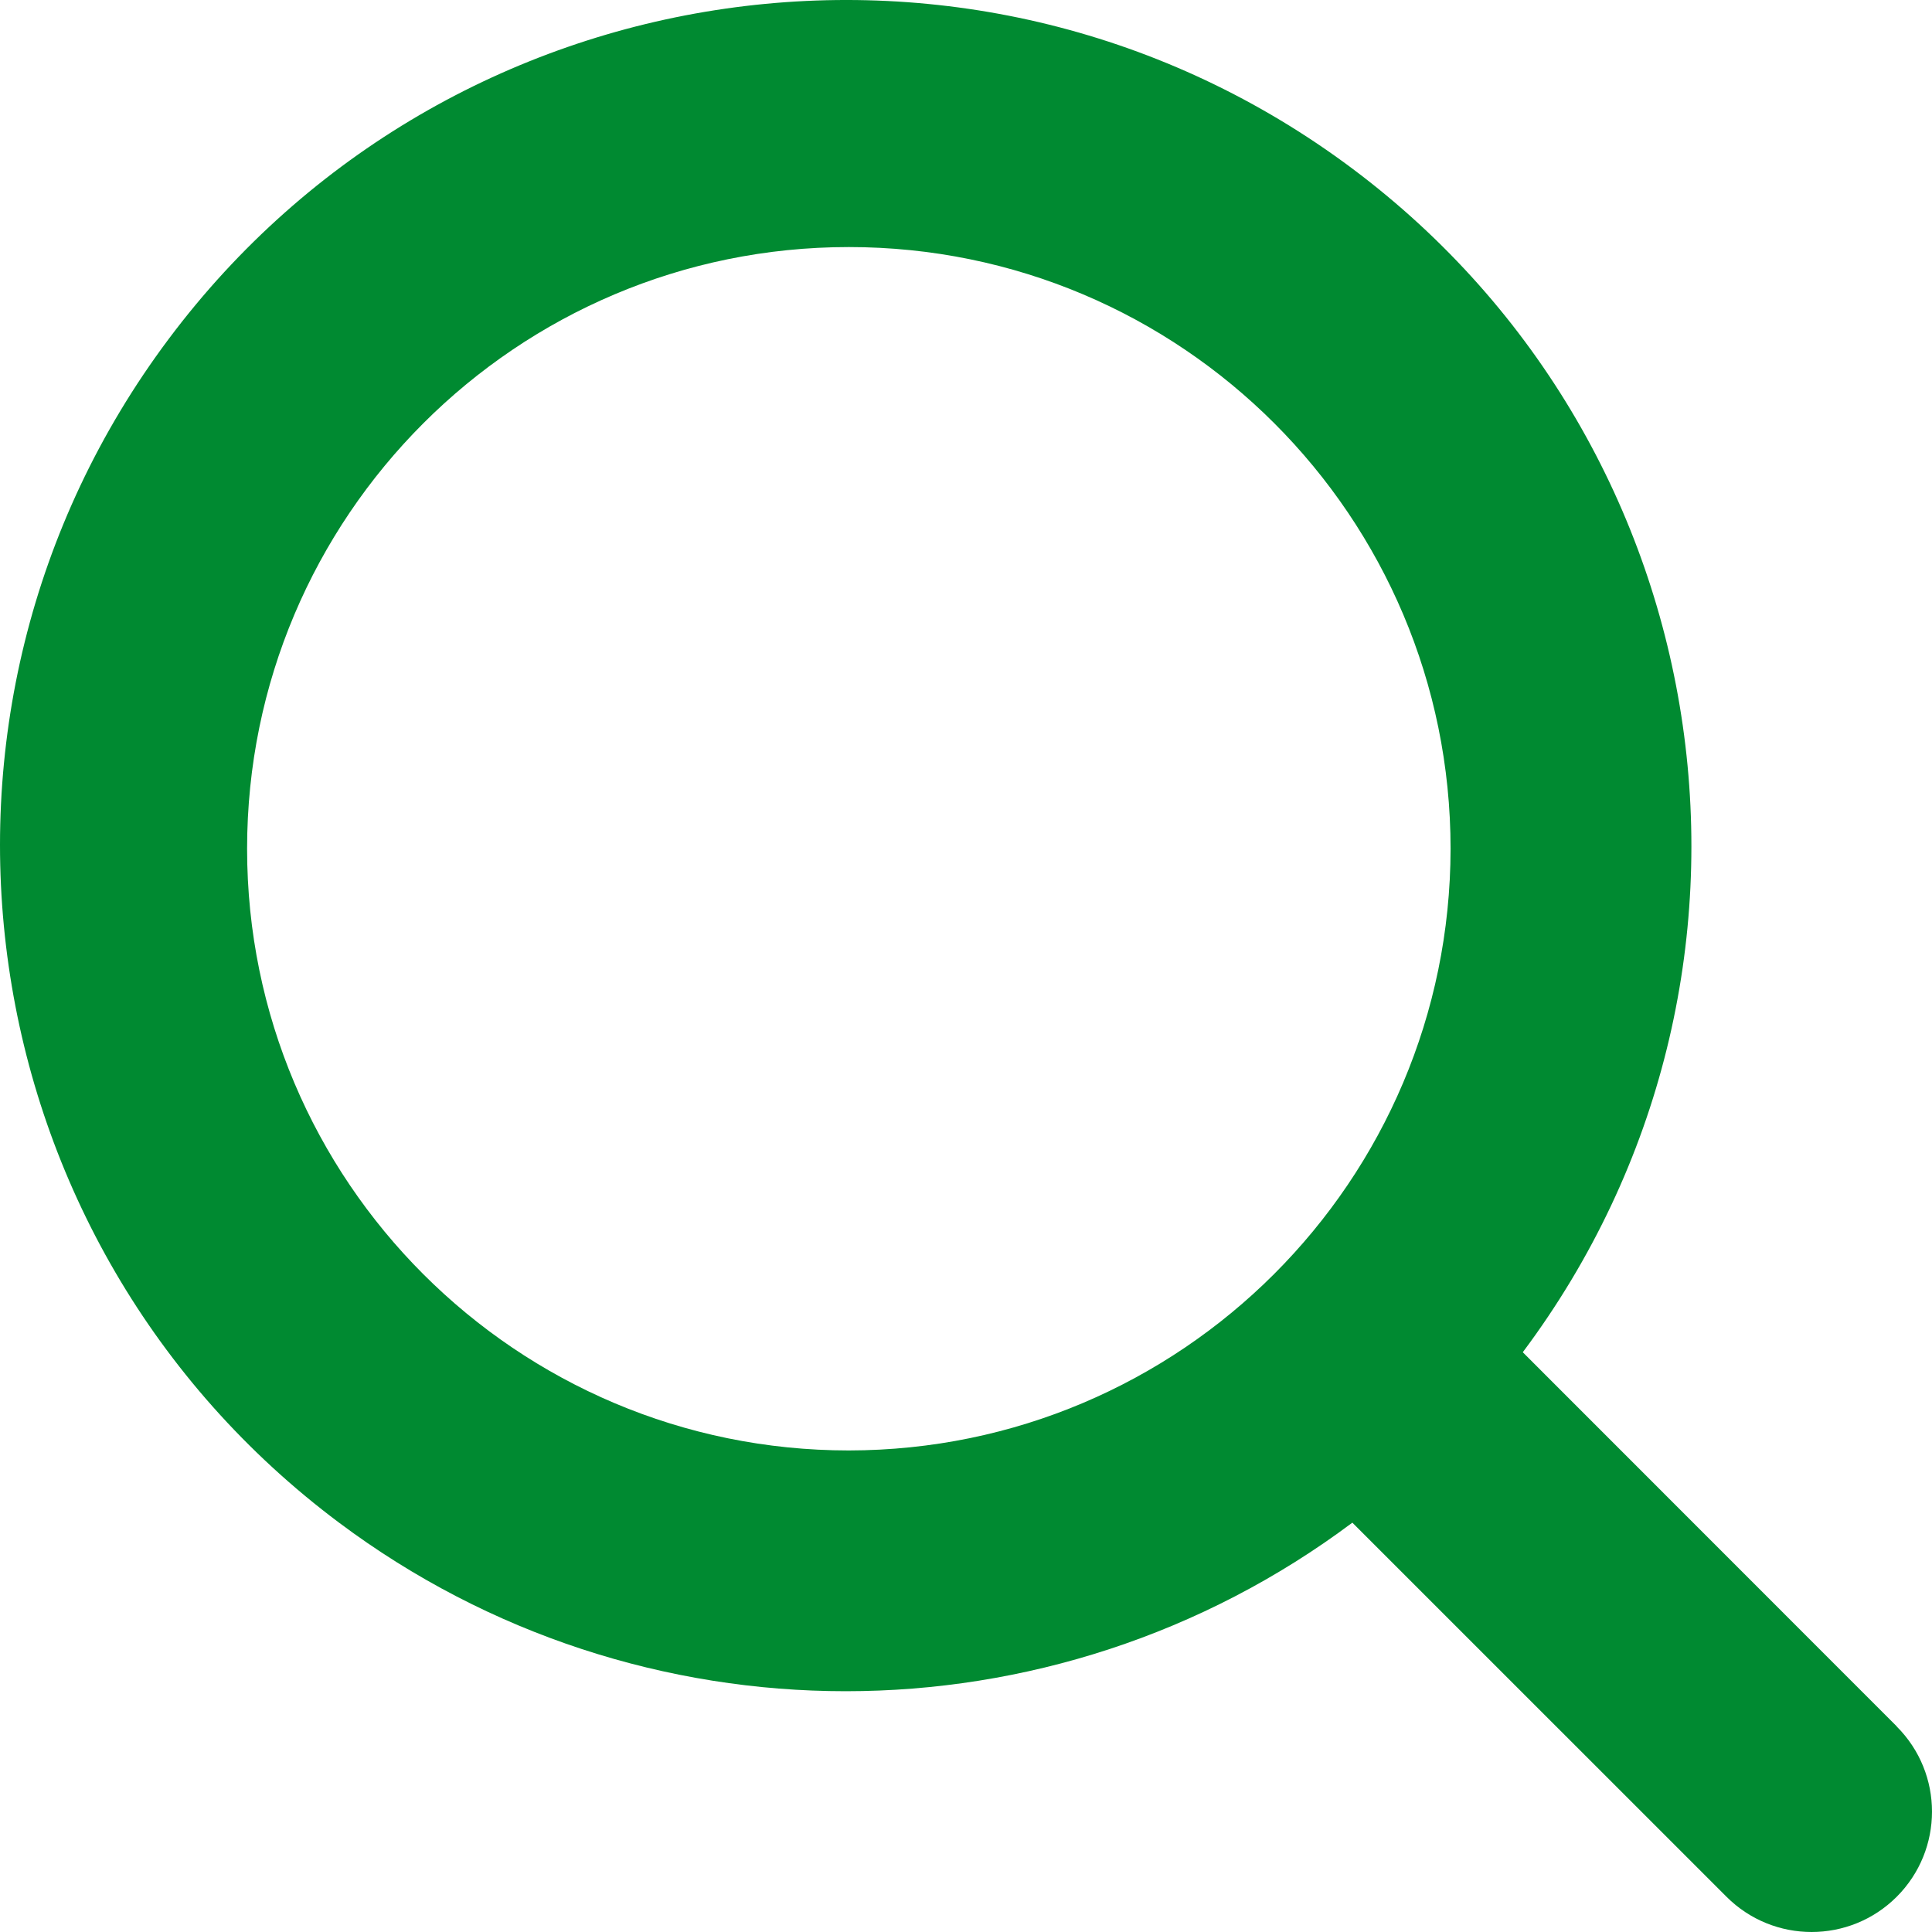
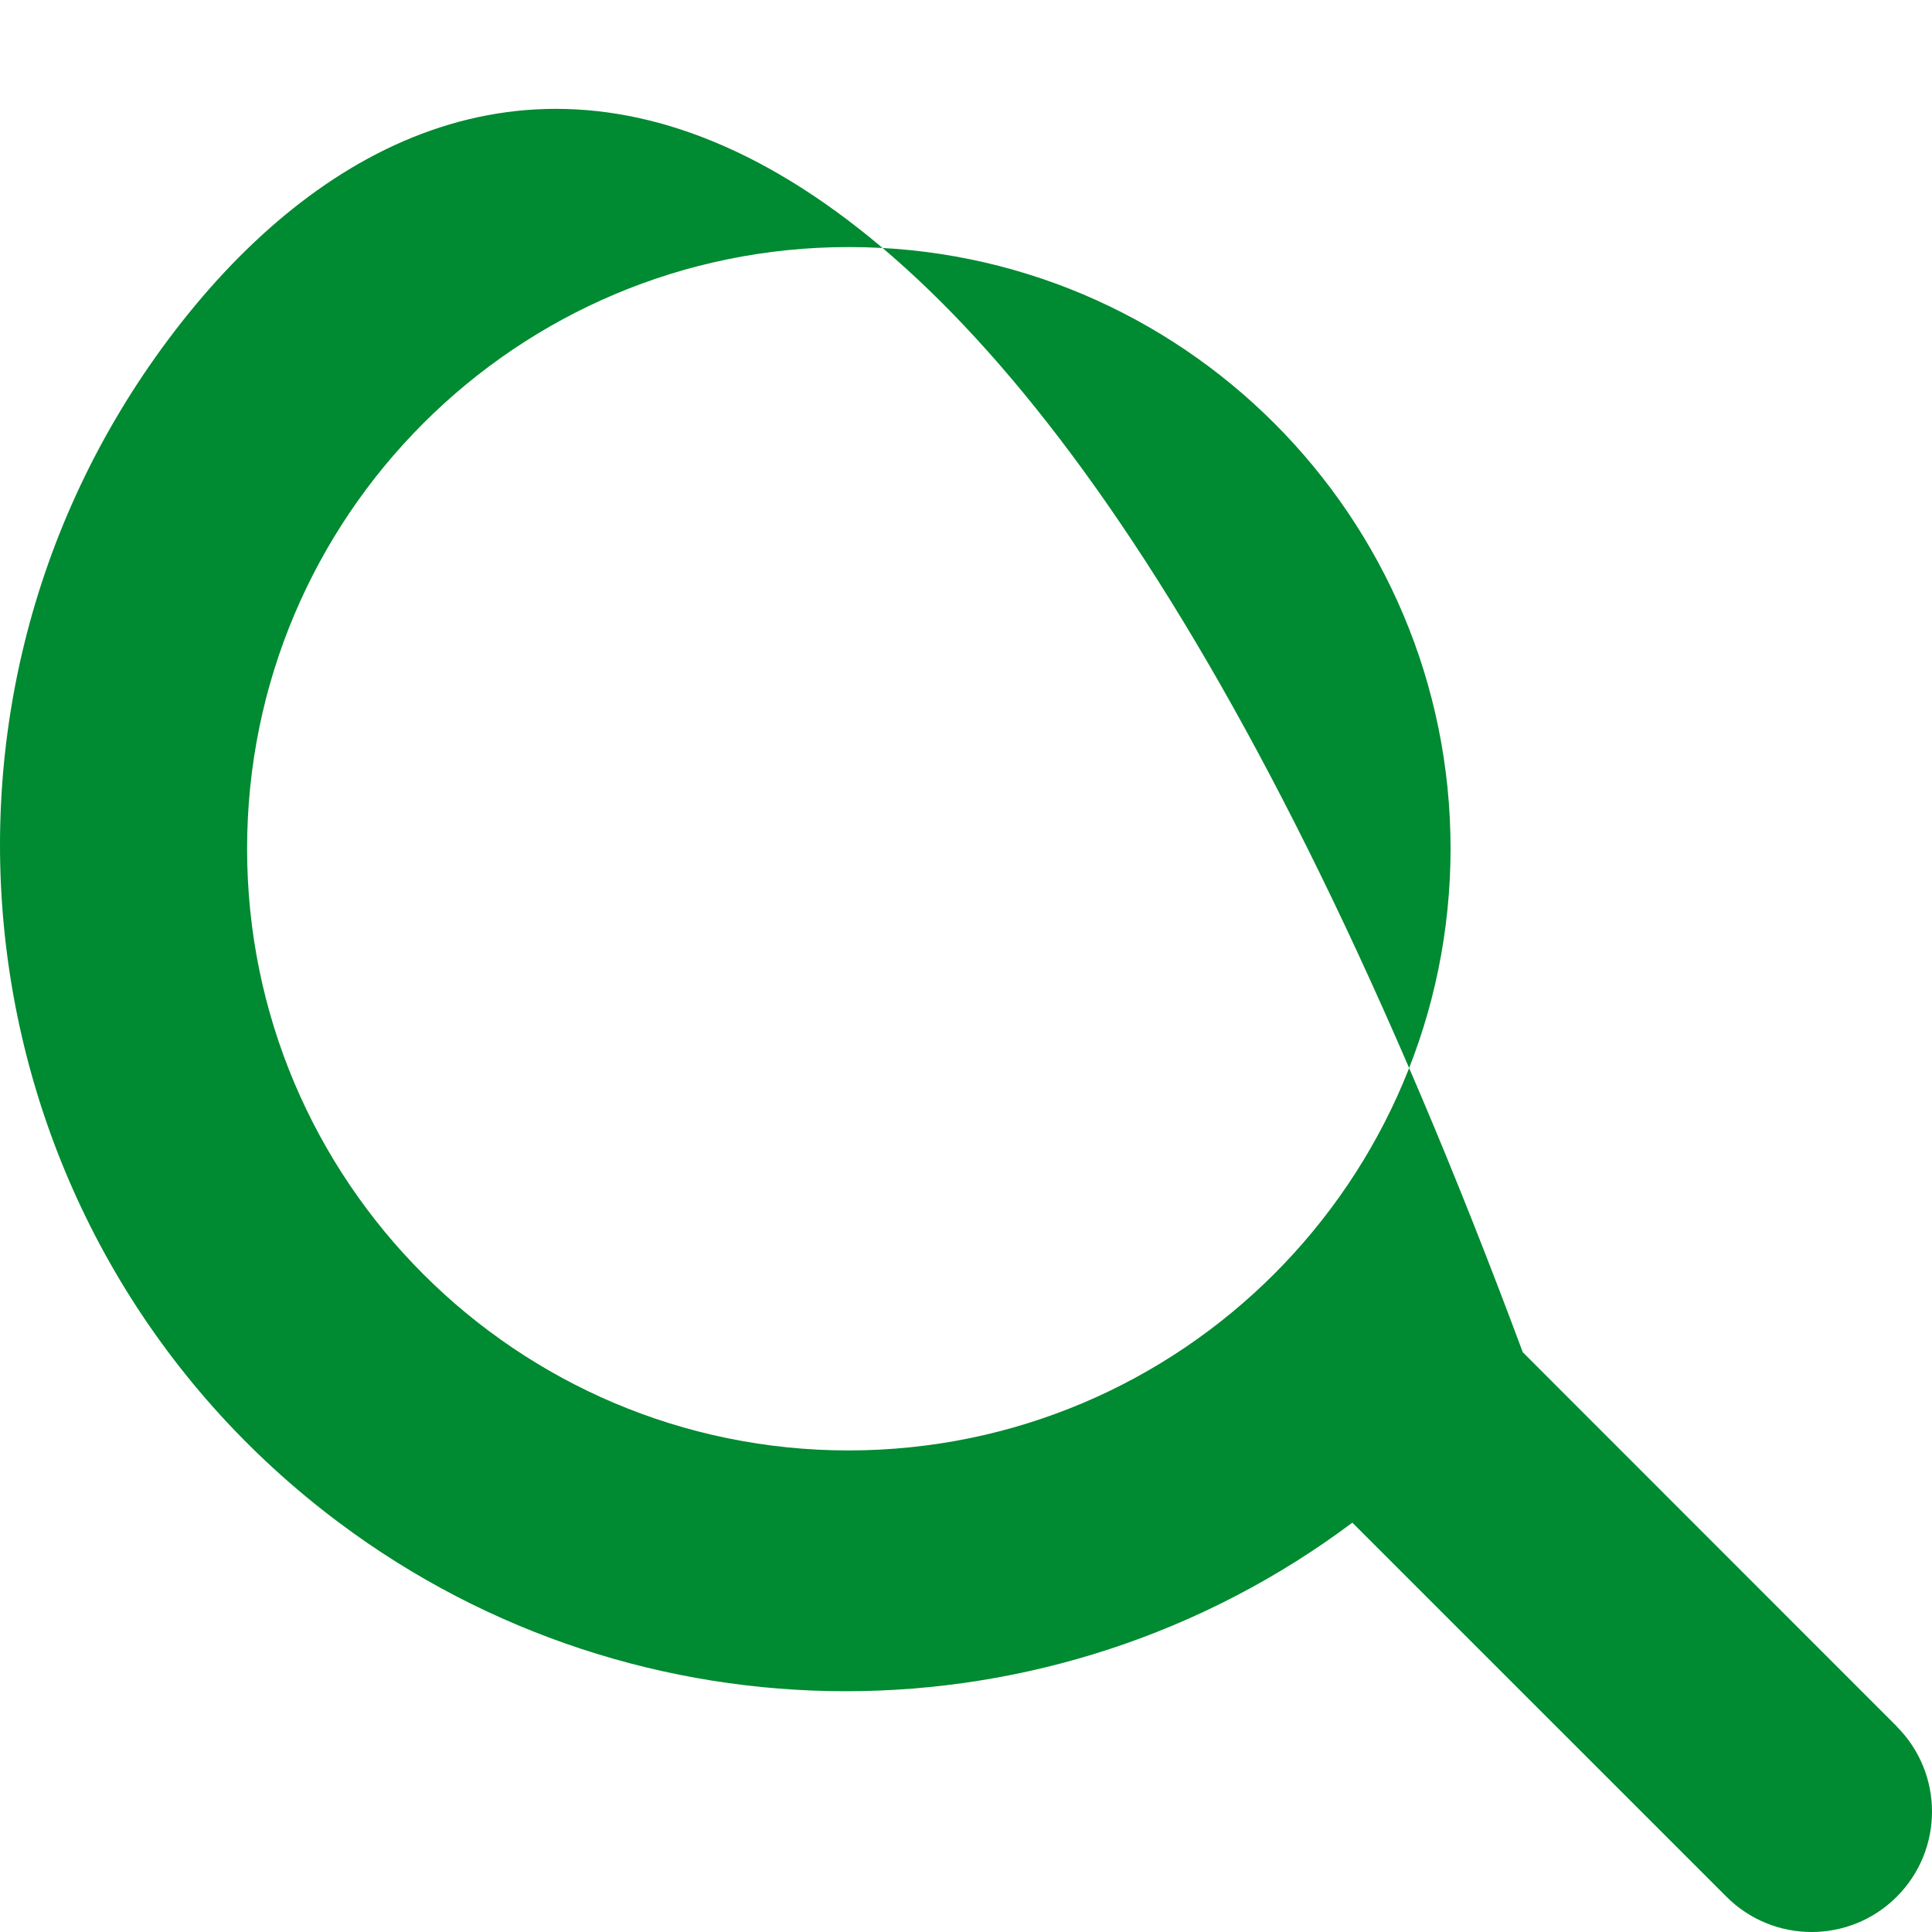
<svg xmlns="http://www.w3.org/2000/svg" width="48" height="48" viewBox="0 0 48 48" fill="none">
-   <path d="M47.124 42.891L37.833 33.596C44.785 24.307 42.889 11.141 33.599 4.189C24.309 -2.762 11.142 -0.867 4.19 8.423C-2.762 17.712 -0.867 30.878 8.423 37.83C15.886 43.414 26.136 43.414 33.599 37.83L42.894 47.124C44.062 48.292 45.956 48.292 47.124 47.124C48.292 45.956 48.292 44.062 47.124 42.895L47.124 42.891ZM21.089 36.036C12.832 36.036 6.139 29.343 6.139 21.087C6.139 12.831 12.832 6.138 21.089 6.138C29.346 6.138 36.039 12.831 36.039 21.087C36.03 29.339 29.342 36.027 21.089 36.036Z" fill="#008A31" />
+   <path d="M47.124 42.891L37.833 33.596C24.309 -2.762 11.142 -0.867 4.19 8.423C-2.762 17.712 -0.867 30.878 8.423 37.83C15.886 43.414 26.136 43.414 33.599 37.83L42.894 47.124C44.062 48.292 45.956 48.292 47.124 47.124C48.292 45.956 48.292 44.062 47.124 42.895L47.124 42.891ZM21.089 36.036C12.832 36.036 6.139 29.343 6.139 21.087C6.139 12.831 12.832 6.138 21.089 6.138C29.346 6.138 36.039 12.831 36.039 21.087C36.03 29.339 29.342 36.027 21.089 36.036Z" fill="#008A31" />
</svg>